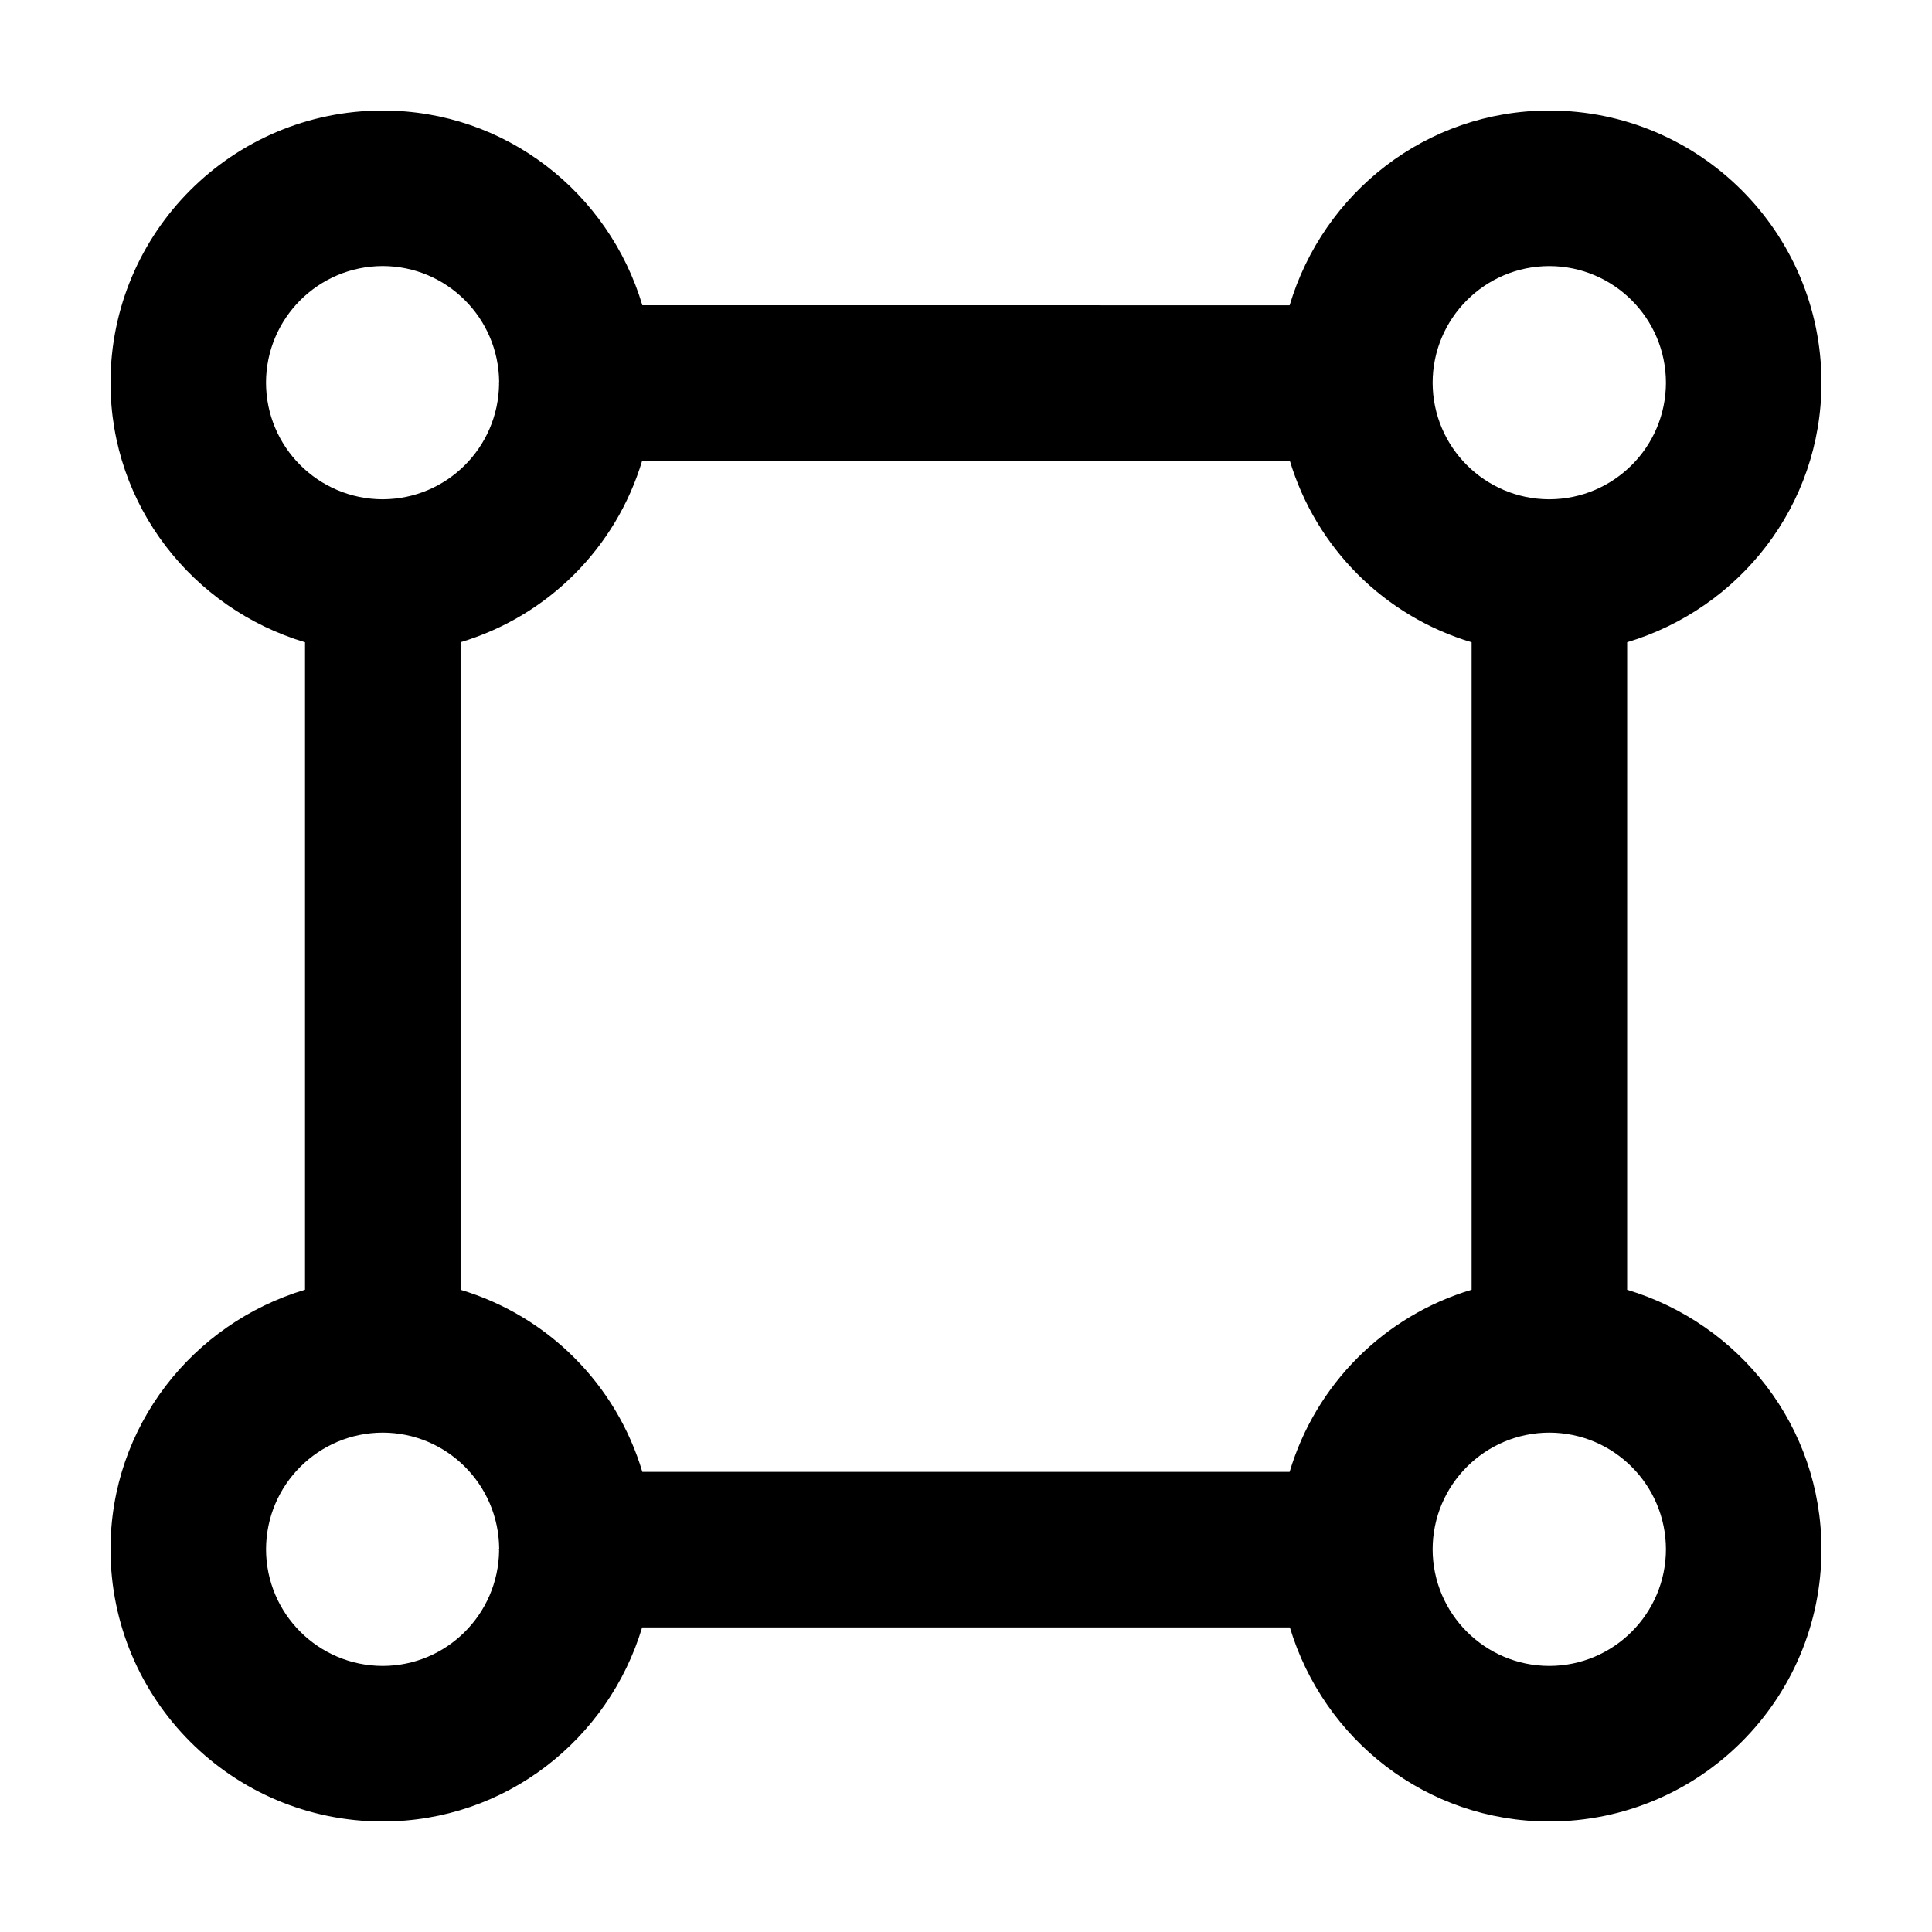
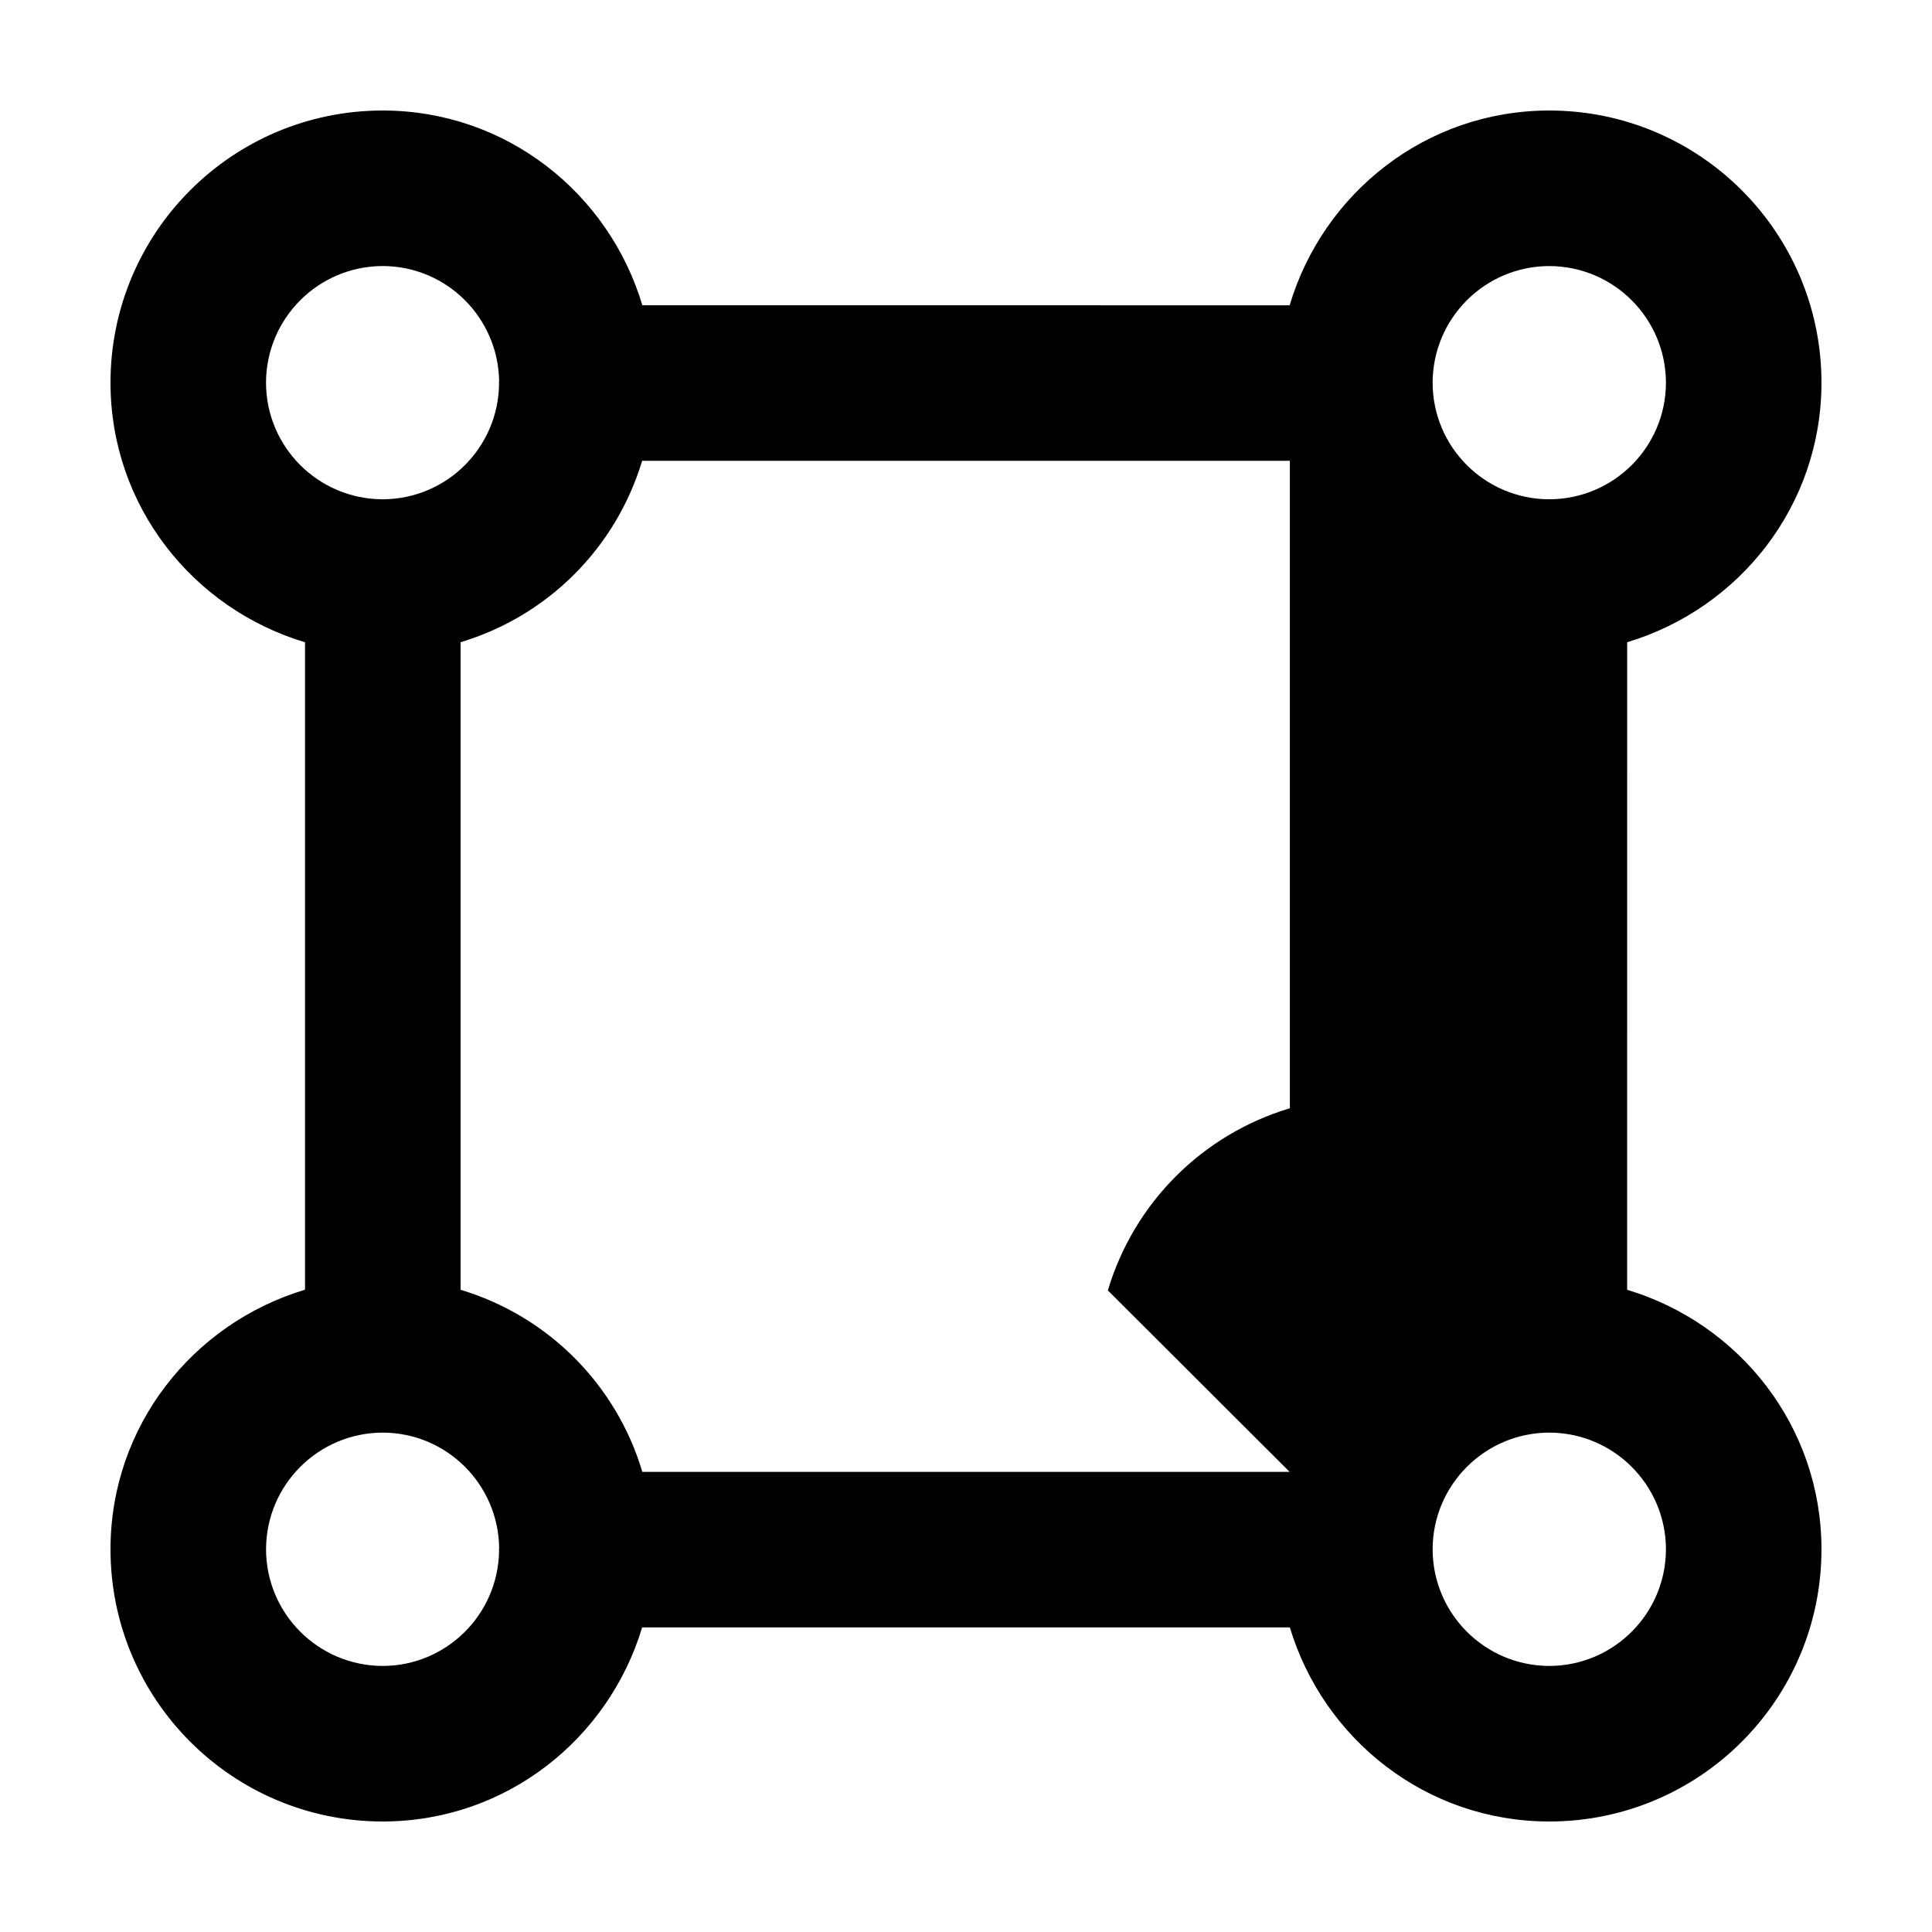
<svg xmlns="http://www.w3.org/2000/svg" fill="#000000" width="800px" height="800px" version="1.1" viewBox="144 144 512 512">
-   <path d="m626.71 245.42c-0.012-39.844-32.289-72.117-72.133-72.133-32.672 0.012-59.922 21.844-68.809 51.617l-171.54-0.004c-8.887-29.77-36.145-51.605-68.805-51.613-39.852 0.016-72.125 32.289-72.141 72.133 0.012 32.641 21.809 59.883 51.551 68.789v171.58c-29.738 8.91-51.543 36.148-51.551 68.793 0.016 39.844 32.289 72.121 72.141 72.133 32.598-0.012 59.809-21.758 68.75-51.434h171.65c8.941 29.676 36.152 51.426 68.754 51.434 39.844-0.012 72.121-32.289 72.133-72.133-0.016-32.625-21.789-59.852-51.5-68.773l0.004-171.61c29.707-8.922 51.484-36.148 51.496-68.777zm-72.133-30.91c17.062 0.031 30.883 13.852 30.914 30.918-0.035 17.02-13.785 30.781-30.789 30.887l-0.105-0.02-0.125 0.023c-17.02-0.09-30.781-13.863-30.812-30.895 0.035-17.066 13.848-30.887 30.918-30.914zm-68.812 319.55h-171.54c-6.922-23.191-25-41.297-48.168-48.254v-171.61c23.113-6.938 41.156-24.969 48.117-48.074h171.65c6.969 23.113 25.035 41.156 48.168 48.09v171.58c-23.199 6.945-41.301 25.062-48.23 48.27zm-271.27-288.64c0.035-17.062 13.852-30.883 30.918-30.918 16.977 0.031 30.695 13.734 30.863 30.684l-0.066 0.328 0.047 0.238c-0.215 16.863-13.836 30.457-30.723 30.562l-0.105-0.02-0.125 0.023c-17.008-0.094-30.773-13.867-30.809-30.898zm30.926 340.07c-17.07-0.031-30.883-13.852-30.918-30.914 0.035-17.062 13.852-30.883 30.918-30.918 16.977 0.031 30.695 13.734 30.863 30.684l-0.066 0.324 0.047 0.238c-0.219 16.902-13.898 30.555-30.844 30.586zm340.07-30.914c-0.035 17.062-13.852 30.883-30.914 30.914-17.07-0.031-30.883-13.852-30.918-30.914 0.035-17.062 13.852-30.883 30.918-30.918 17.059 0.035 30.879 13.852 30.914 30.918z" />
+   <path d="m626.71 245.42c-0.012-39.844-32.289-72.117-72.133-72.133-32.672 0.012-59.922 21.844-68.809 51.617l-171.54-0.004c-8.887-29.77-36.145-51.605-68.805-51.613-39.852 0.016-72.125 32.289-72.141 72.133 0.012 32.641 21.809 59.883 51.551 68.789v171.58c-29.738 8.91-51.543 36.148-51.551 68.793 0.016 39.844 32.289 72.121 72.141 72.133 32.598-0.012 59.809-21.758 68.75-51.434h171.65c8.941 29.676 36.152 51.426 68.754 51.434 39.844-0.012 72.121-32.289 72.133-72.133-0.016-32.625-21.789-59.852-51.5-68.773l0.004-171.61c29.707-8.922 51.484-36.148 51.496-68.777zm-72.133-30.91c17.062 0.031 30.883 13.852 30.914 30.918-0.035 17.02-13.785 30.781-30.789 30.887l-0.105-0.02-0.125 0.023c-17.02-0.09-30.781-13.863-30.812-30.895 0.035-17.066 13.848-30.887 30.918-30.914zm-68.812 319.55h-171.54c-6.922-23.191-25-41.297-48.168-48.254v-171.61c23.113-6.938 41.156-24.969 48.117-48.074h171.65v171.58c-23.199 6.945-41.301 25.062-48.23 48.27zm-271.27-288.64c0.035-17.062 13.852-30.883 30.918-30.918 16.977 0.031 30.695 13.734 30.863 30.684l-0.066 0.328 0.047 0.238c-0.215 16.863-13.836 30.457-30.723 30.562l-0.105-0.02-0.125 0.023c-17.008-0.094-30.773-13.867-30.809-30.898zm30.926 340.07c-17.07-0.031-30.883-13.852-30.918-30.914 0.035-17.062 13.852-30.883 30.918-30.918 16.977 0.031 30.695 13.734 30.863 30.684l-0.066 0.324 0.047 0.238c-0.219 16.902-13.898 30.555-30.844 30.586zm340.07-30.914c-0.035 17.062-13.852 30.883-30.914 30.914-17.07-0.031-30.883-13.852-30.918-30.914 0.035-17.062 13.852-30.883 30.918-30.918 17.059 0.035 30.879 13.852 30.914 30.918z" />
</svg>